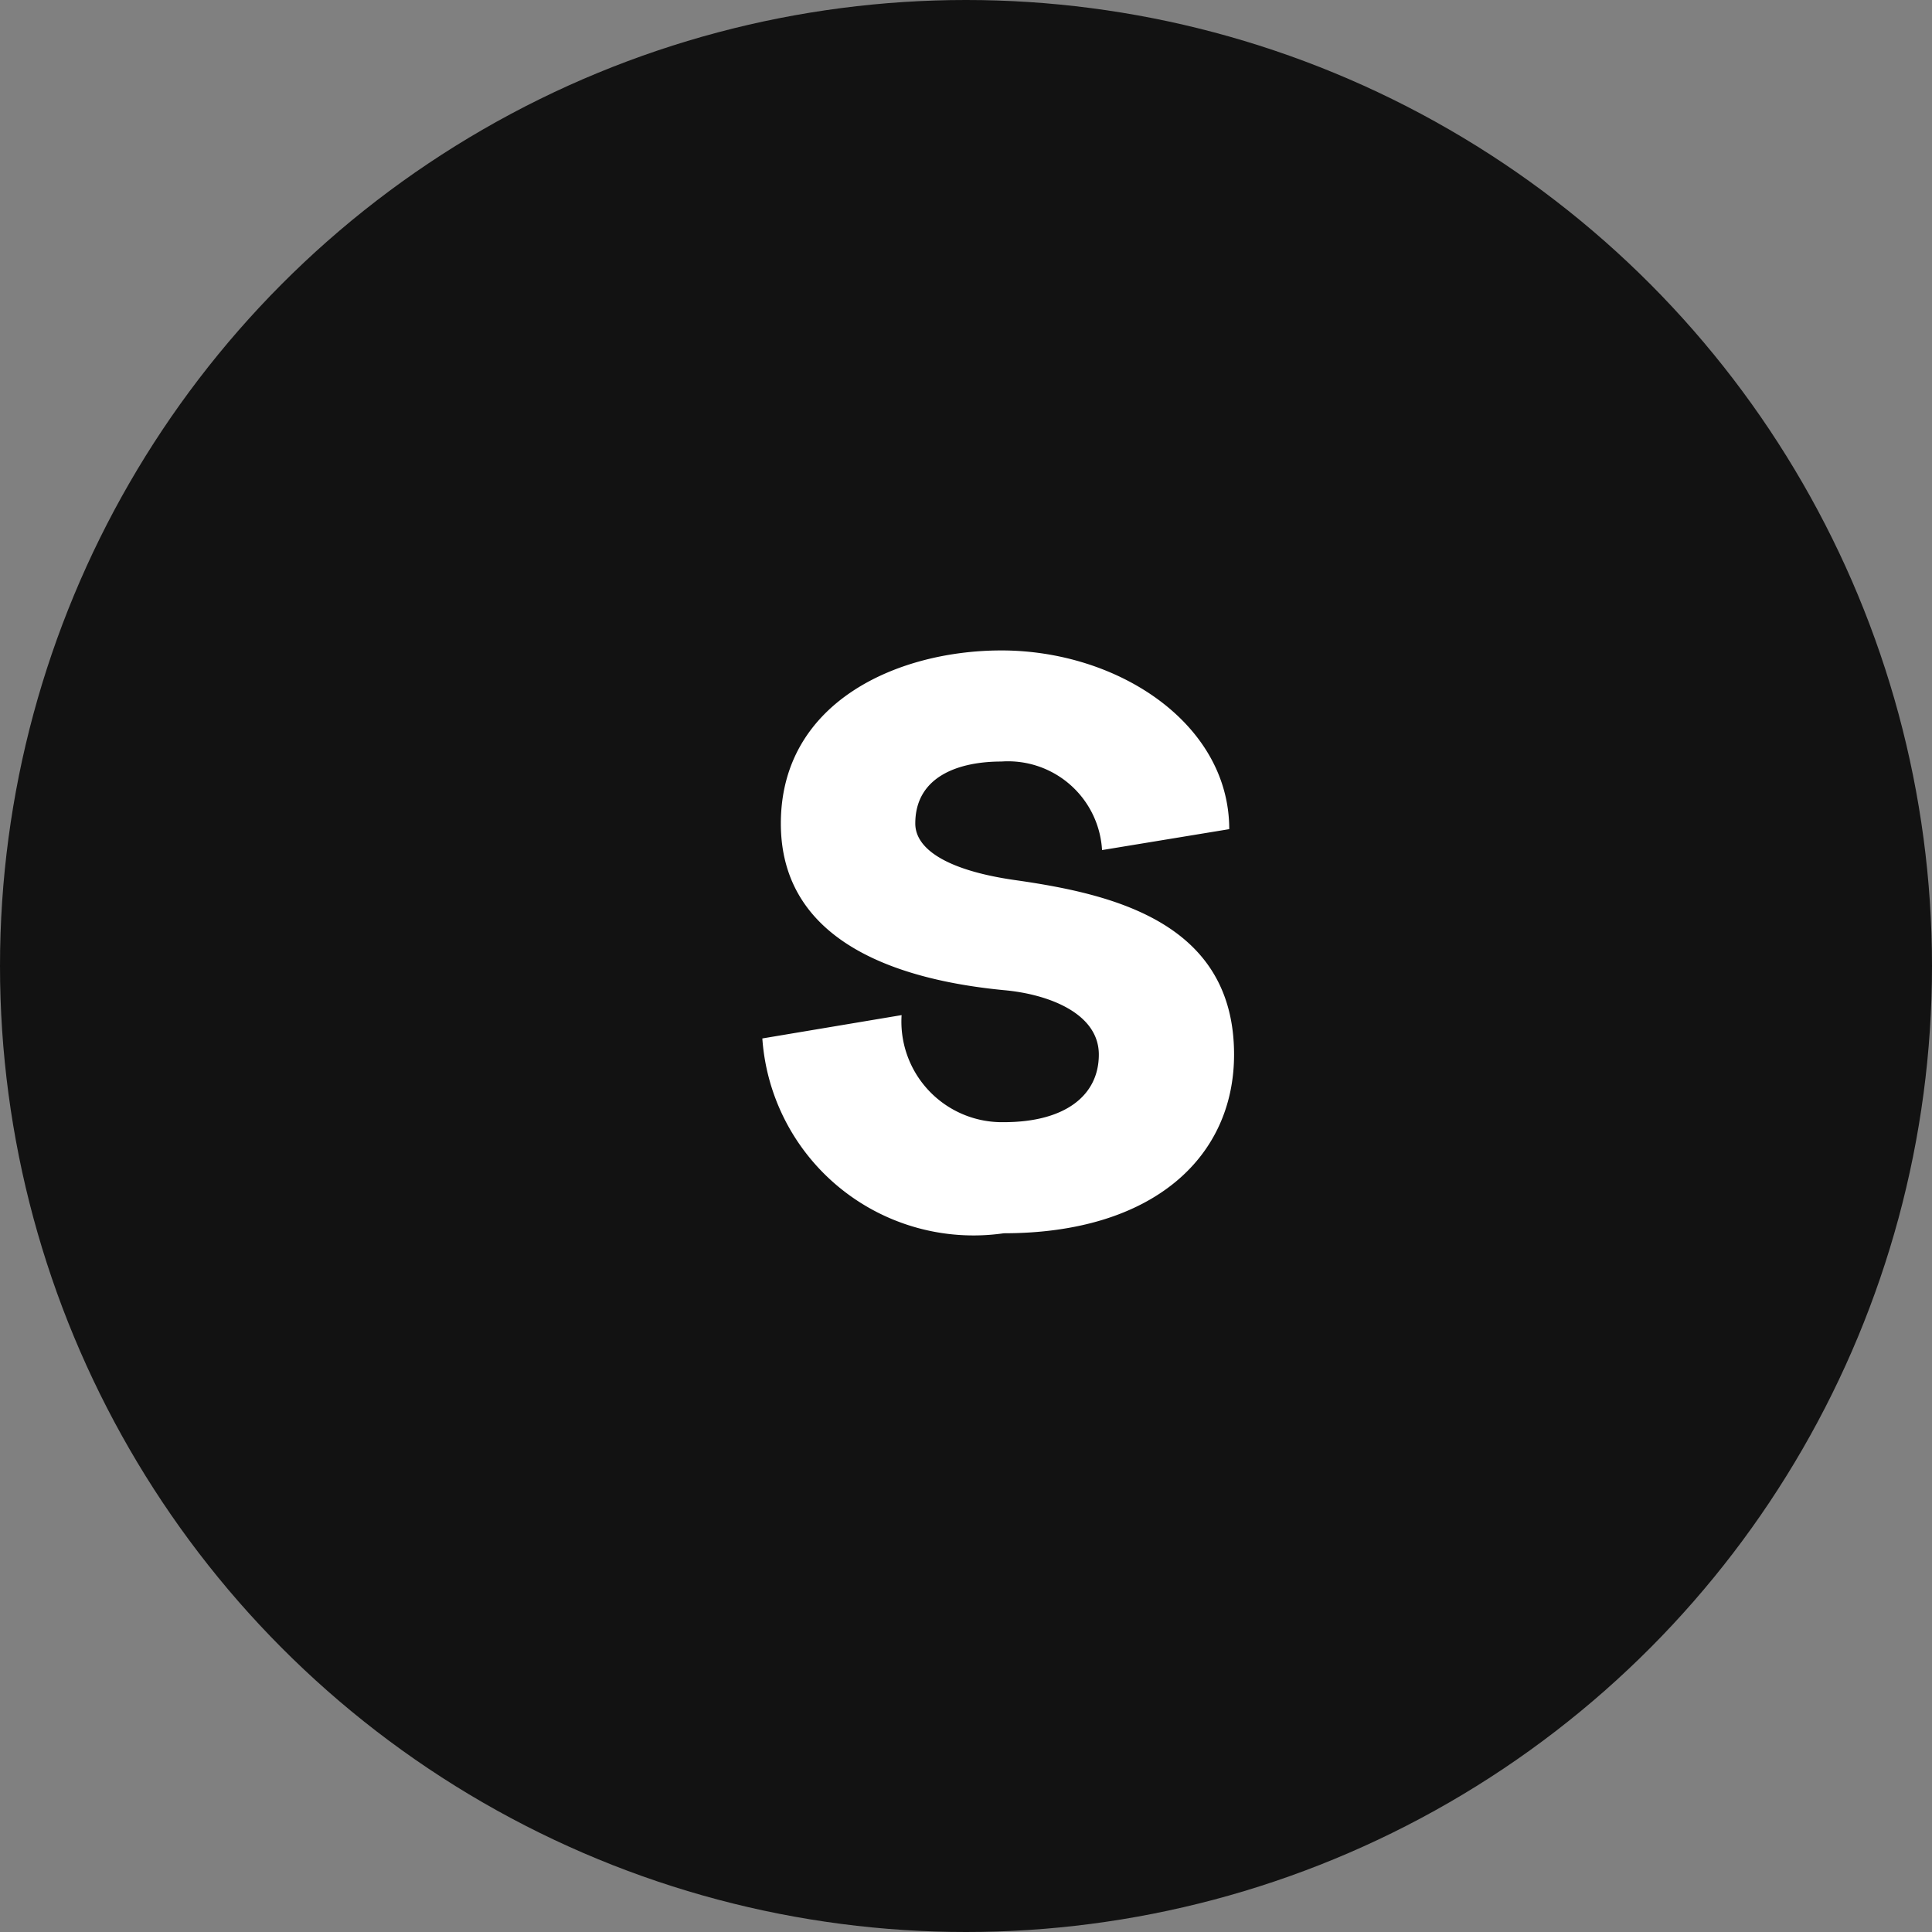
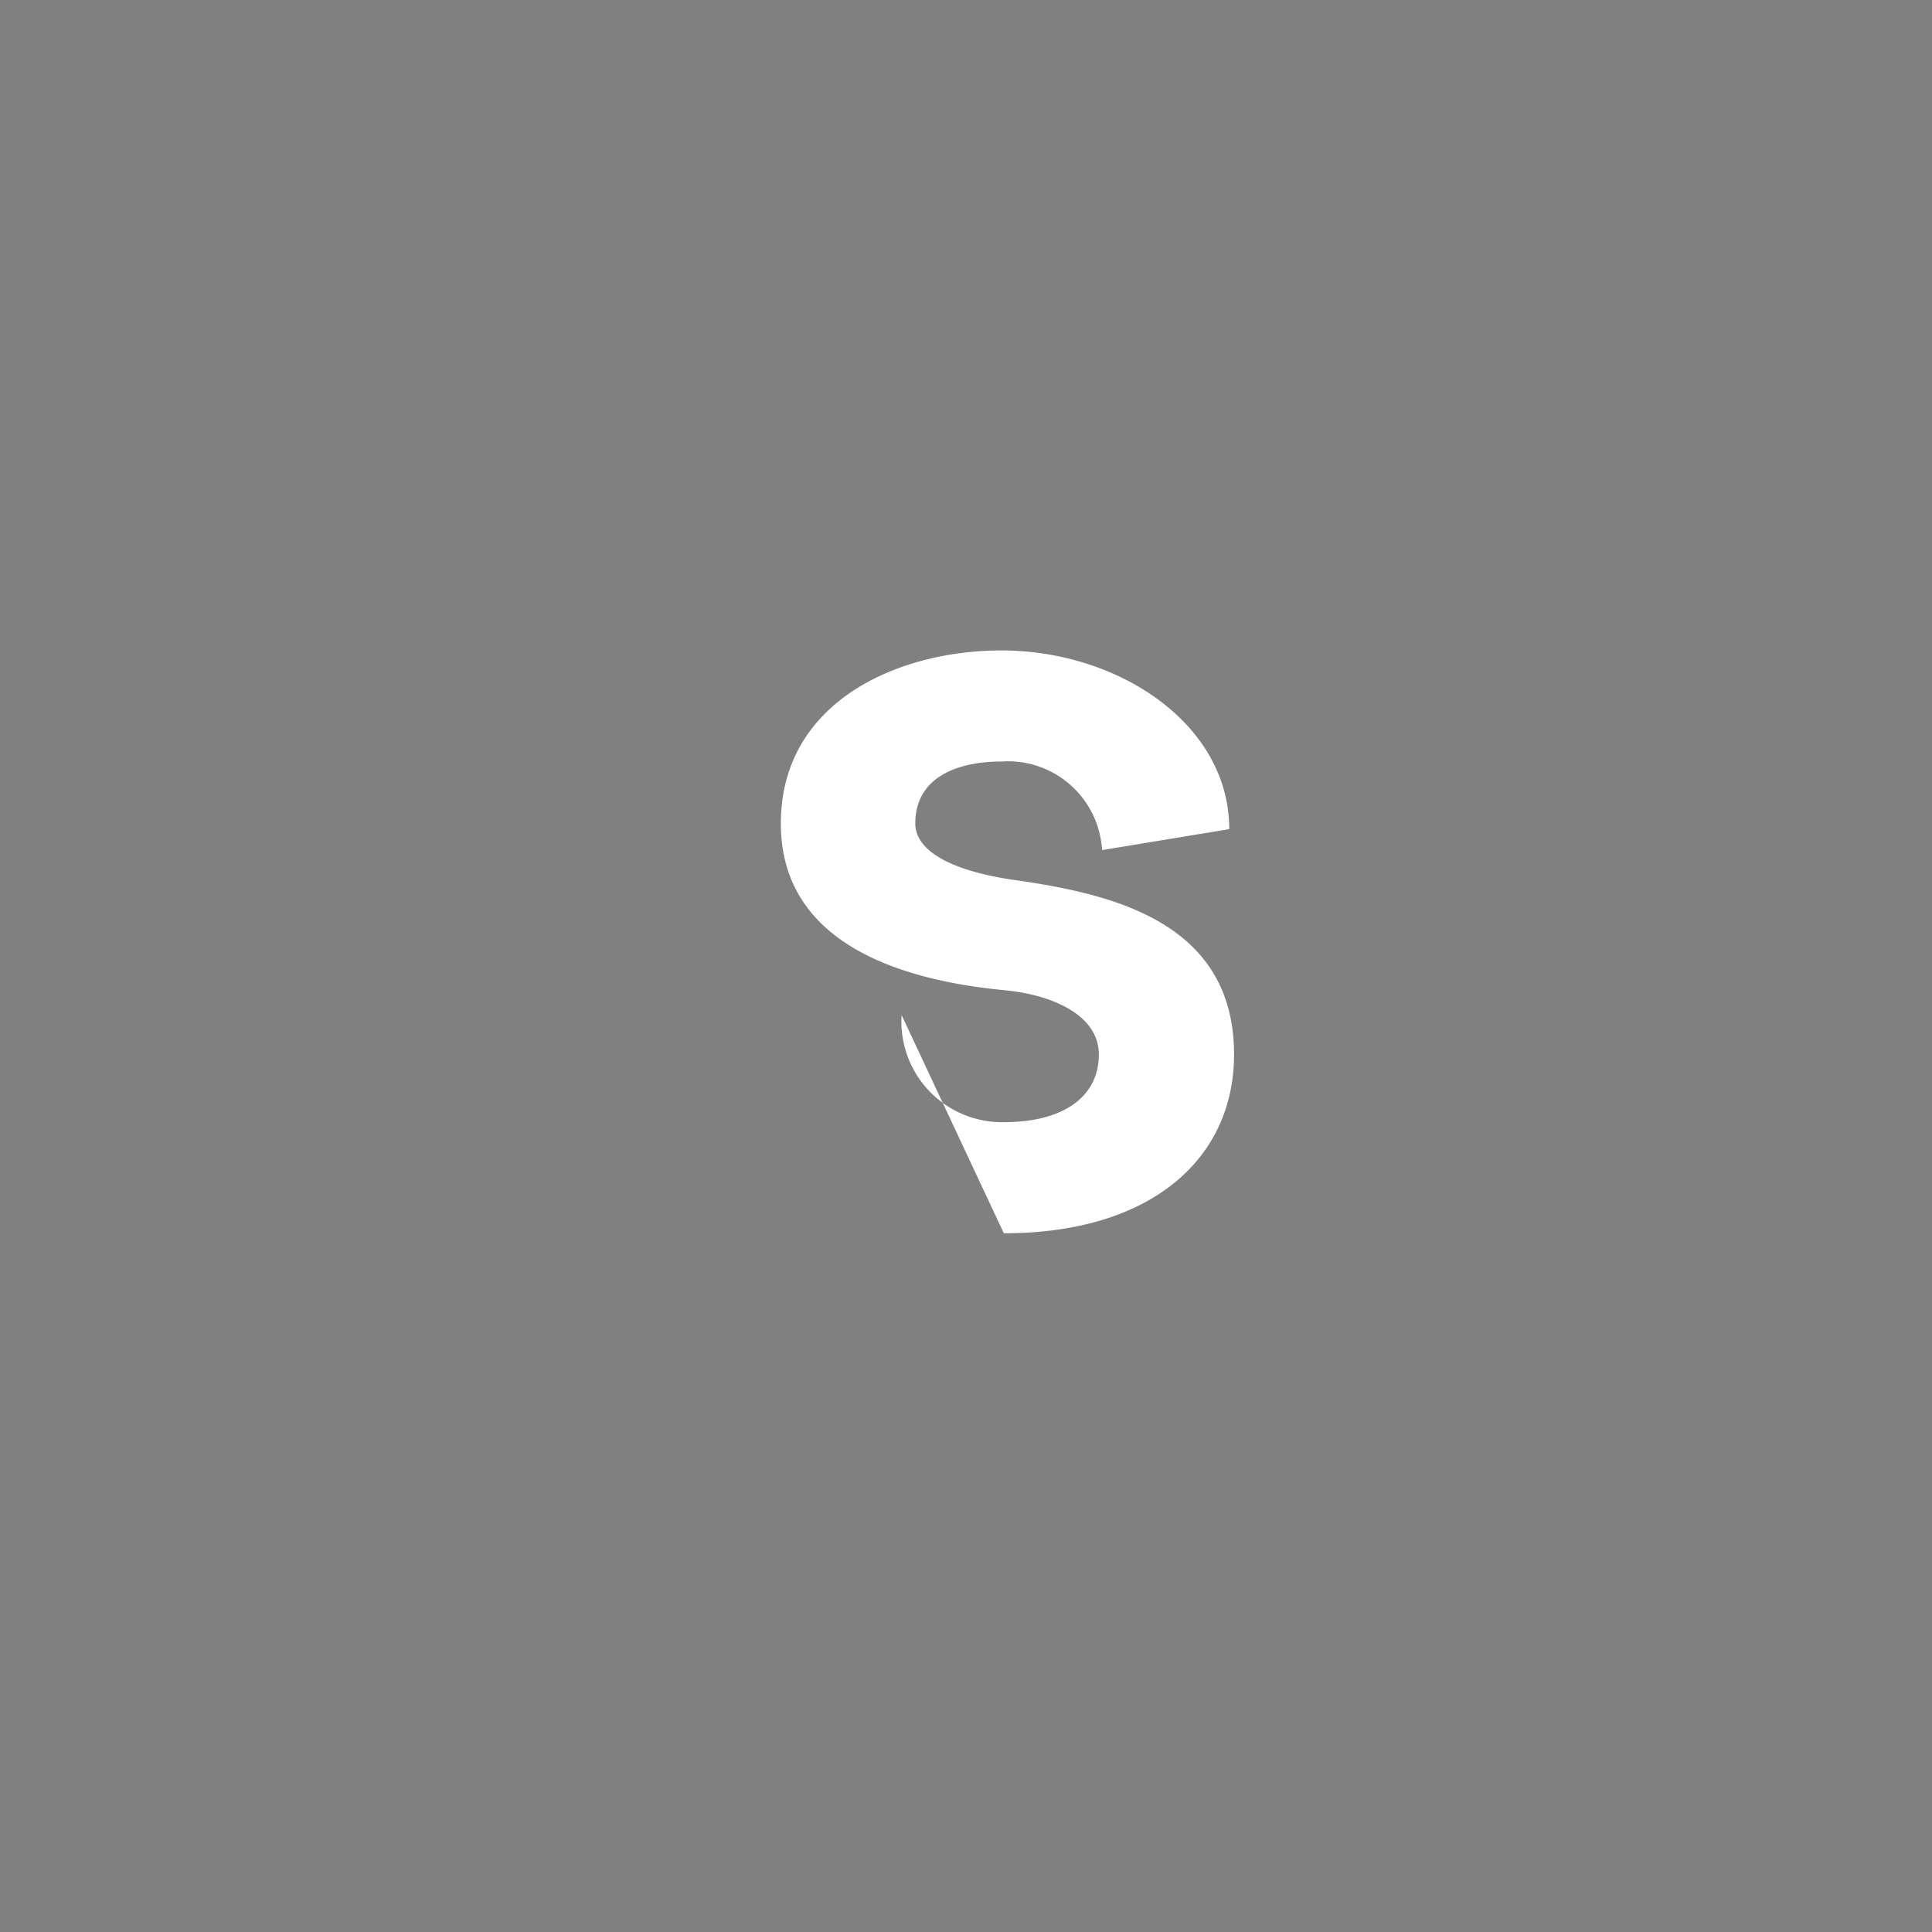
<svg xmlns="http://www.w3.org/2000/svg" viewBox="0 0 24 24">
  <rect x="0" y="0" width="24" height="24" fill="#808080" stroke="none" />
  <g id="b4e00990-f3de-4e0a-95d9-daacc299a39a" data-name="Layer 12">
-     <circle cx="12" cy="12" r="12" fill="#121212" />
-     <path d="M11.2,12.61a1.25,1.25,0,0,0,1.27,1.33c.76,0,1.18-.33,1.18-.84s-.62-.75-1.18-.8c-1.24-.12-2.77-.56-2.77-2.07s1.45-2.15,2.74-2.15c1.45,0,2.83.91,2.83,2.22l-1.58.26a1.17,1.17,0,0,0-1.25-1.1c-.54,0-1.07.19-1.07.77,0,.32.4.58,1.22.7,1.2.17,2.74.51,2.74,2.17,0,1.27-1,2.22-2.86,2.22a2.63,2.63,0,0,1-3-2.42Z" fill="#fff" />
+     <path d="M11.2,12.61a1.25,1.25,0,0,0,1.27,1.33c.76,0,1.18-.33,1.18-.84s-.62-.75-1.18-.8c-1.24-.12-2.77-.56-2.77-2.07s1.45-2.15,2.74-2.15c1.45,0,2.83.91,2.83,2.22l-1.58.26a1.17,1.17,0,0,0-1.25-1.1c-.54,0-1.07.19-1.07.77,0,.32.4.58,1.22.7,1.2.17,2.74.51,2.74,2.17,0,1.27-1,2.22-2.86,2.22Z" fill="#fff" />
  </g>
</svg>